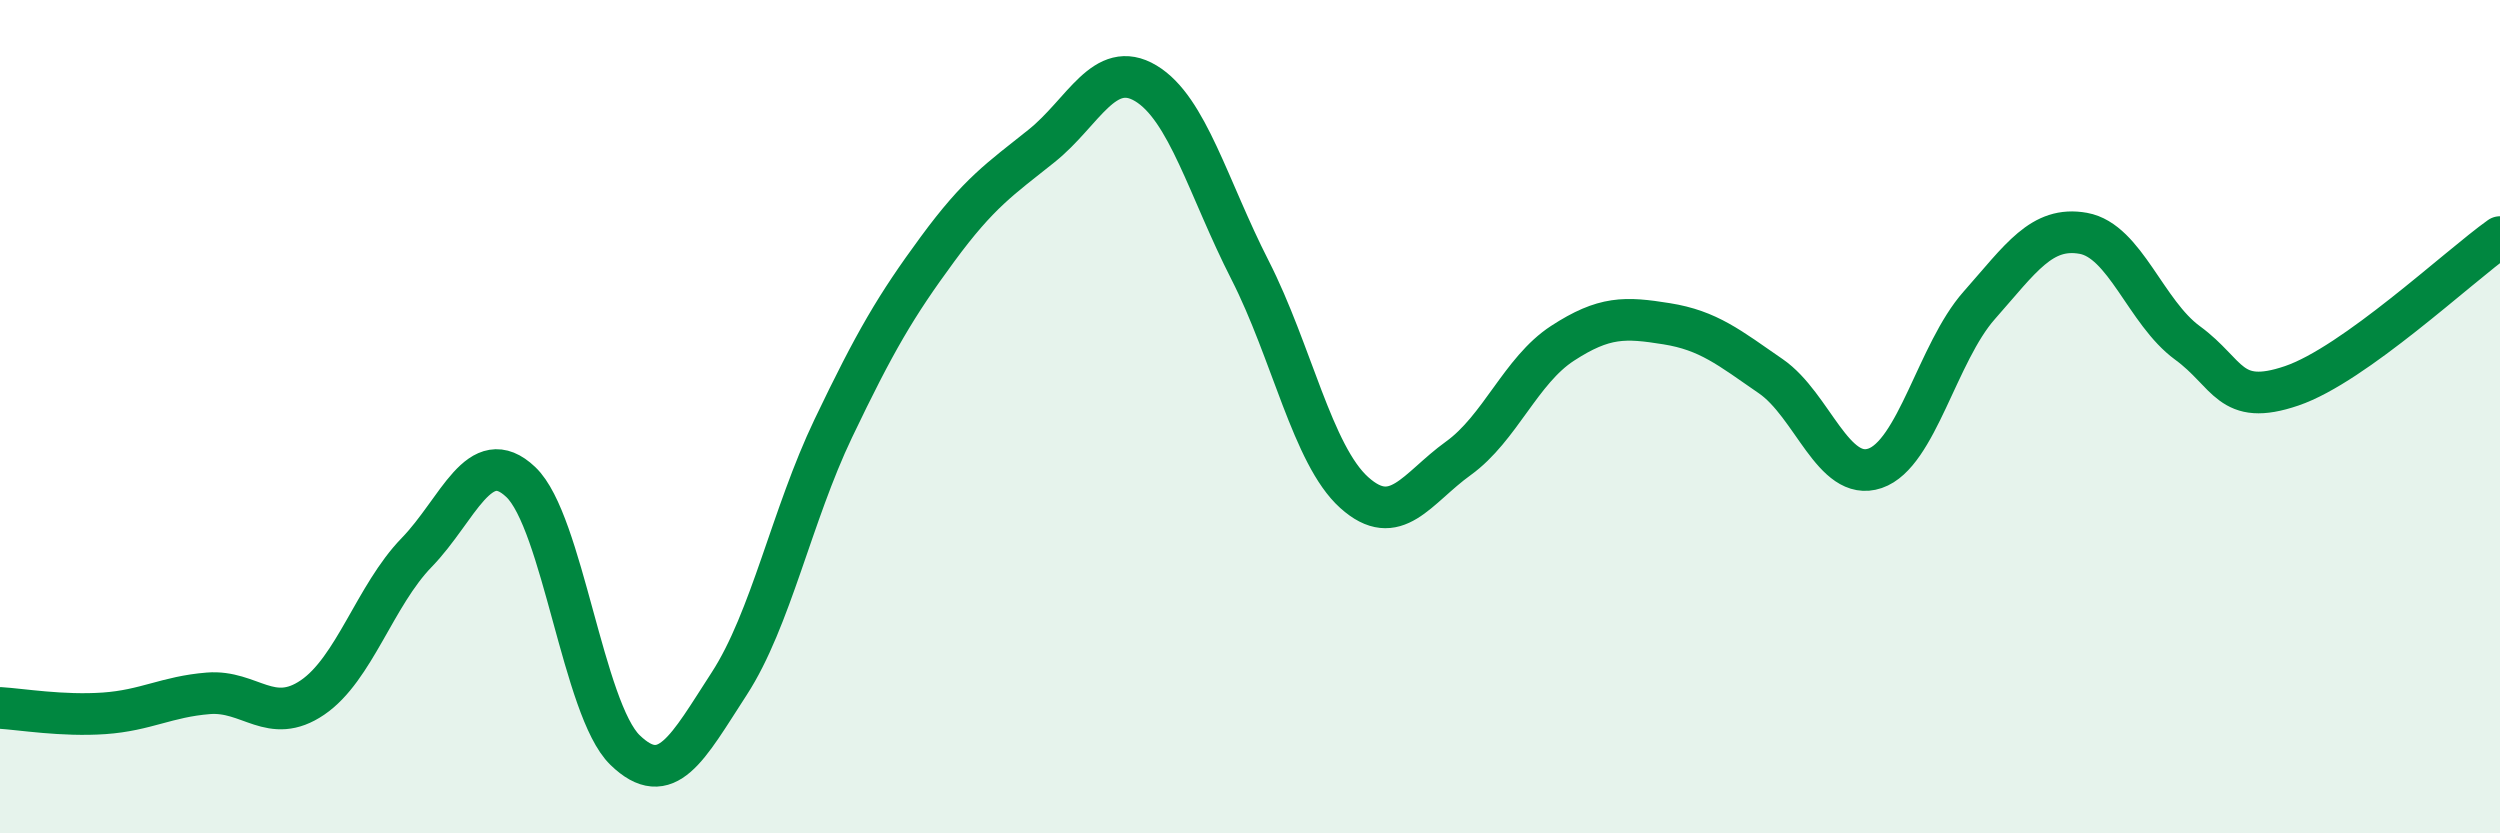
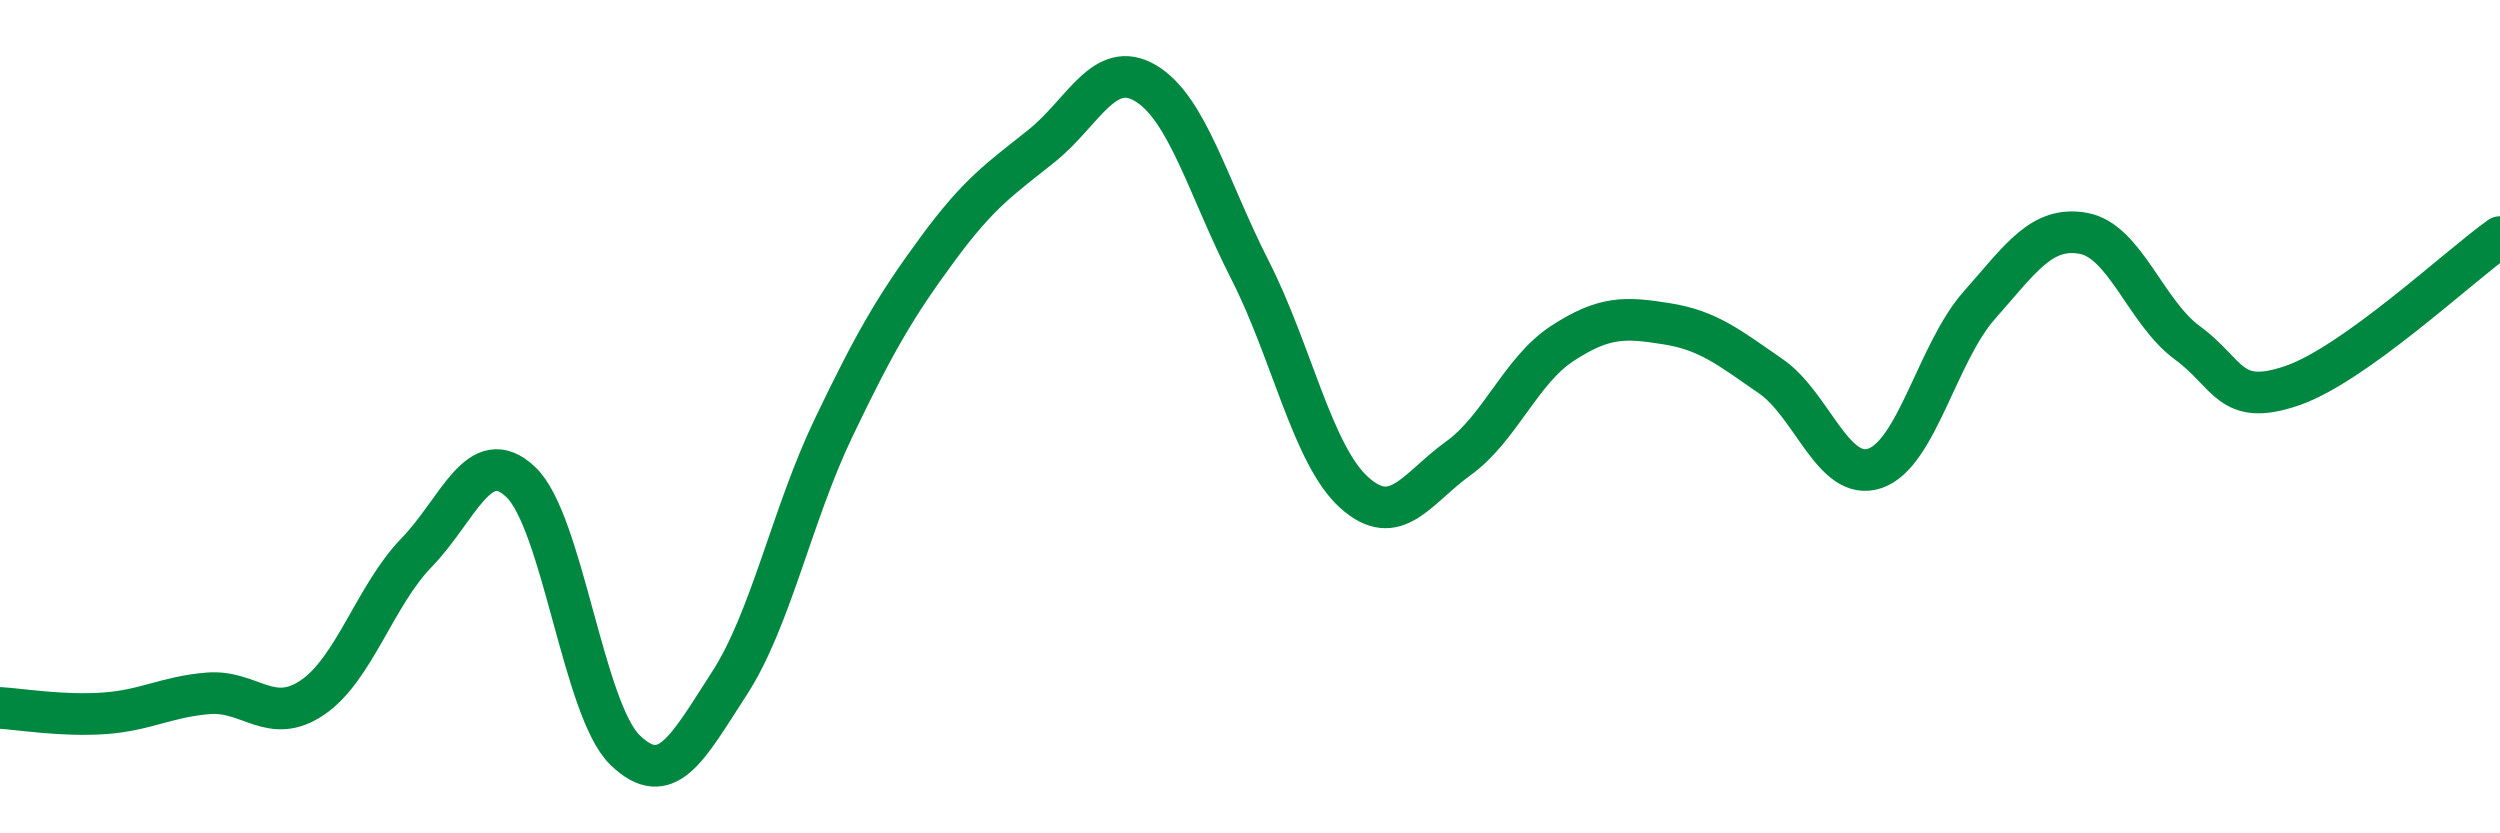
<svg xmlns="http://www.w3.org/2000/svg" width="60" height="20" viewBox="0 0 60 20">
-   <path d="M 0,16.99 C 0.5,17.02 1.5,17.19 2.5,17.12 C 3.5,17.05 4,16.72 5,16.64 C 6,16.56 6.5,17.42 7.5,16.74 C 8.5,16.06 9,14.29 10,13.26 C 11,12.23 11.5,10.62 12.5,11.57 C 13.5,12.52 14,17.03 15,18 C 16,18.97 16.5,17.95 17.5,16.41 C 18.5,14.87 19,12.37 20,10.28 C 21,8.19 21.5,7.34 22.5,5.98 C 23.5,4.62 24,4.3 25,3.5 C 26,2.7 26.5,1.4 27.5,2 C 28.5,2.6 29,4.52 30,6.48 C 31,8.44 31.5,10.92 32.5,11.82 C 33.5,12.72 34,11.72 35,11 C 36,10.28 36.5,8.89 37.5,8.24 C 38.5,7.59 39,7.61 40,7.77 C 41,7.93 41.5,8.34 42.5,9.03 C 43.5,9.72 44,11.58 45,11.24 C 46,10.9 46.5,8.46 47.5,7.33 C 48.5,6.2 49,5.42 50,5.6 C 51,5.78 51.5,7.5 52.5,8.23 C 53.5,8.96 53.5,9.77 55,9.26 C 56.5,8.75 59,6.4 60,5.69L60 20L0 20Z" fill="#008740" opacity="0.1" stroke-linecap="round" stroke-linejoin="round" />
  <path d="M 0,16.99 C 0.5,17.02 1.5,17.19 2.5,17.12 C 3.5,17.05 4,16.72 5,16.64 C 6,16.56 6.5,17.42 7.5,16.74 C 8.5,16.06 9,14.29 10,13.26 C 11,12.23 11.5,10.62 12.5,11.57 C 13.5,12.52 14,17.03 15,18 C 16,18.97 16.5,17.95 17.5,16.41 C 18.5,14.87 19,12.37 20,10.28 C 21,8.19 21.5,7.34 22.5,5.98 C 23.5,4.62 24,4.3 25,3.5 C 26,2.7 26.5,1.4 27.5,2 C 28.5,2.6 29,4.52 30,6.48 C 31,8.44 31.5,10.92 32.5,11.82 C 33.5,12.72 34,11.72 35,11 C 36,10.28 36.5,8.89 37.5,8.24 C 38.5,7.59 39,7.61 40,7.77 C 41,7.93 41.5,8.34 42.5,9.03 C 43.5,9.72 44,11.58 45,11.24 C 46,10.9 46.5,8.46 47.5,7.33 C 48.5,6.2 49,5.42 50,5.6 C 51,5.78 51.5,7.5 52.5,8.23 C 53.5,8.96 53.5,9.77 55,9.26 C 56.5,8.75 59,6.4 60,5.69" stroke="#008740" stroke-width="1" fill="none" stroke-linecap="round" stroke-linejoin="round" />
</svg>